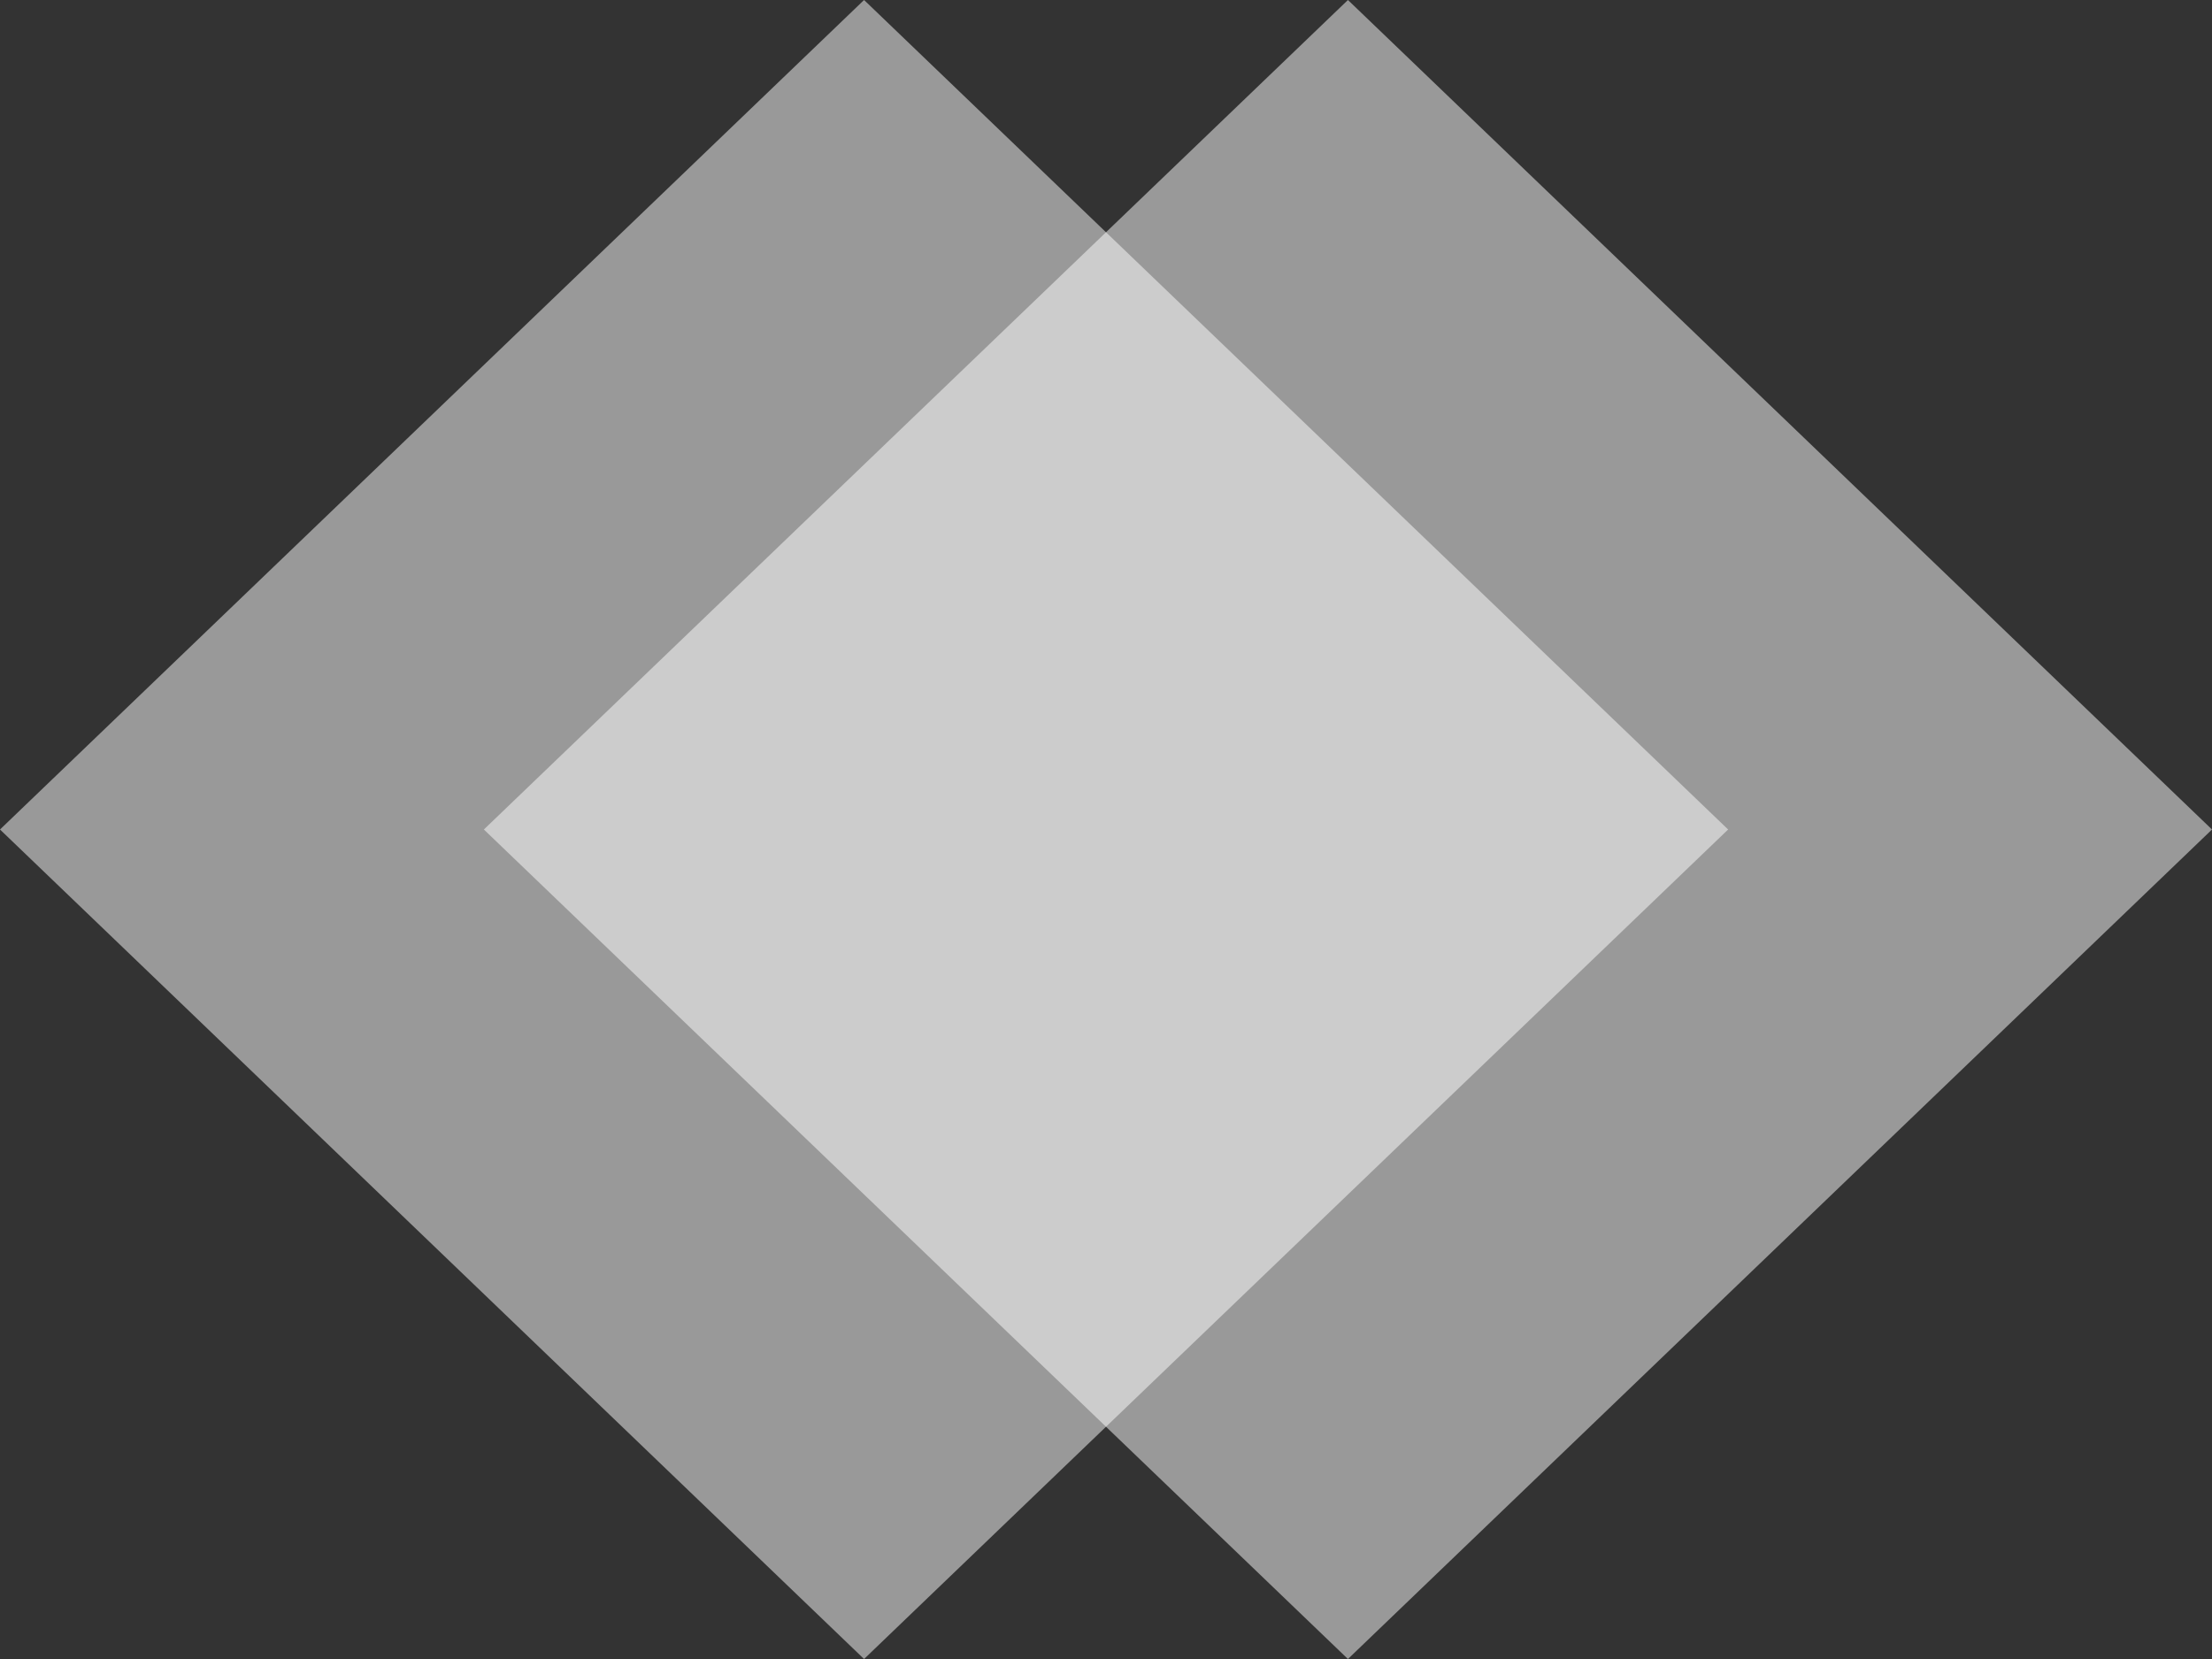
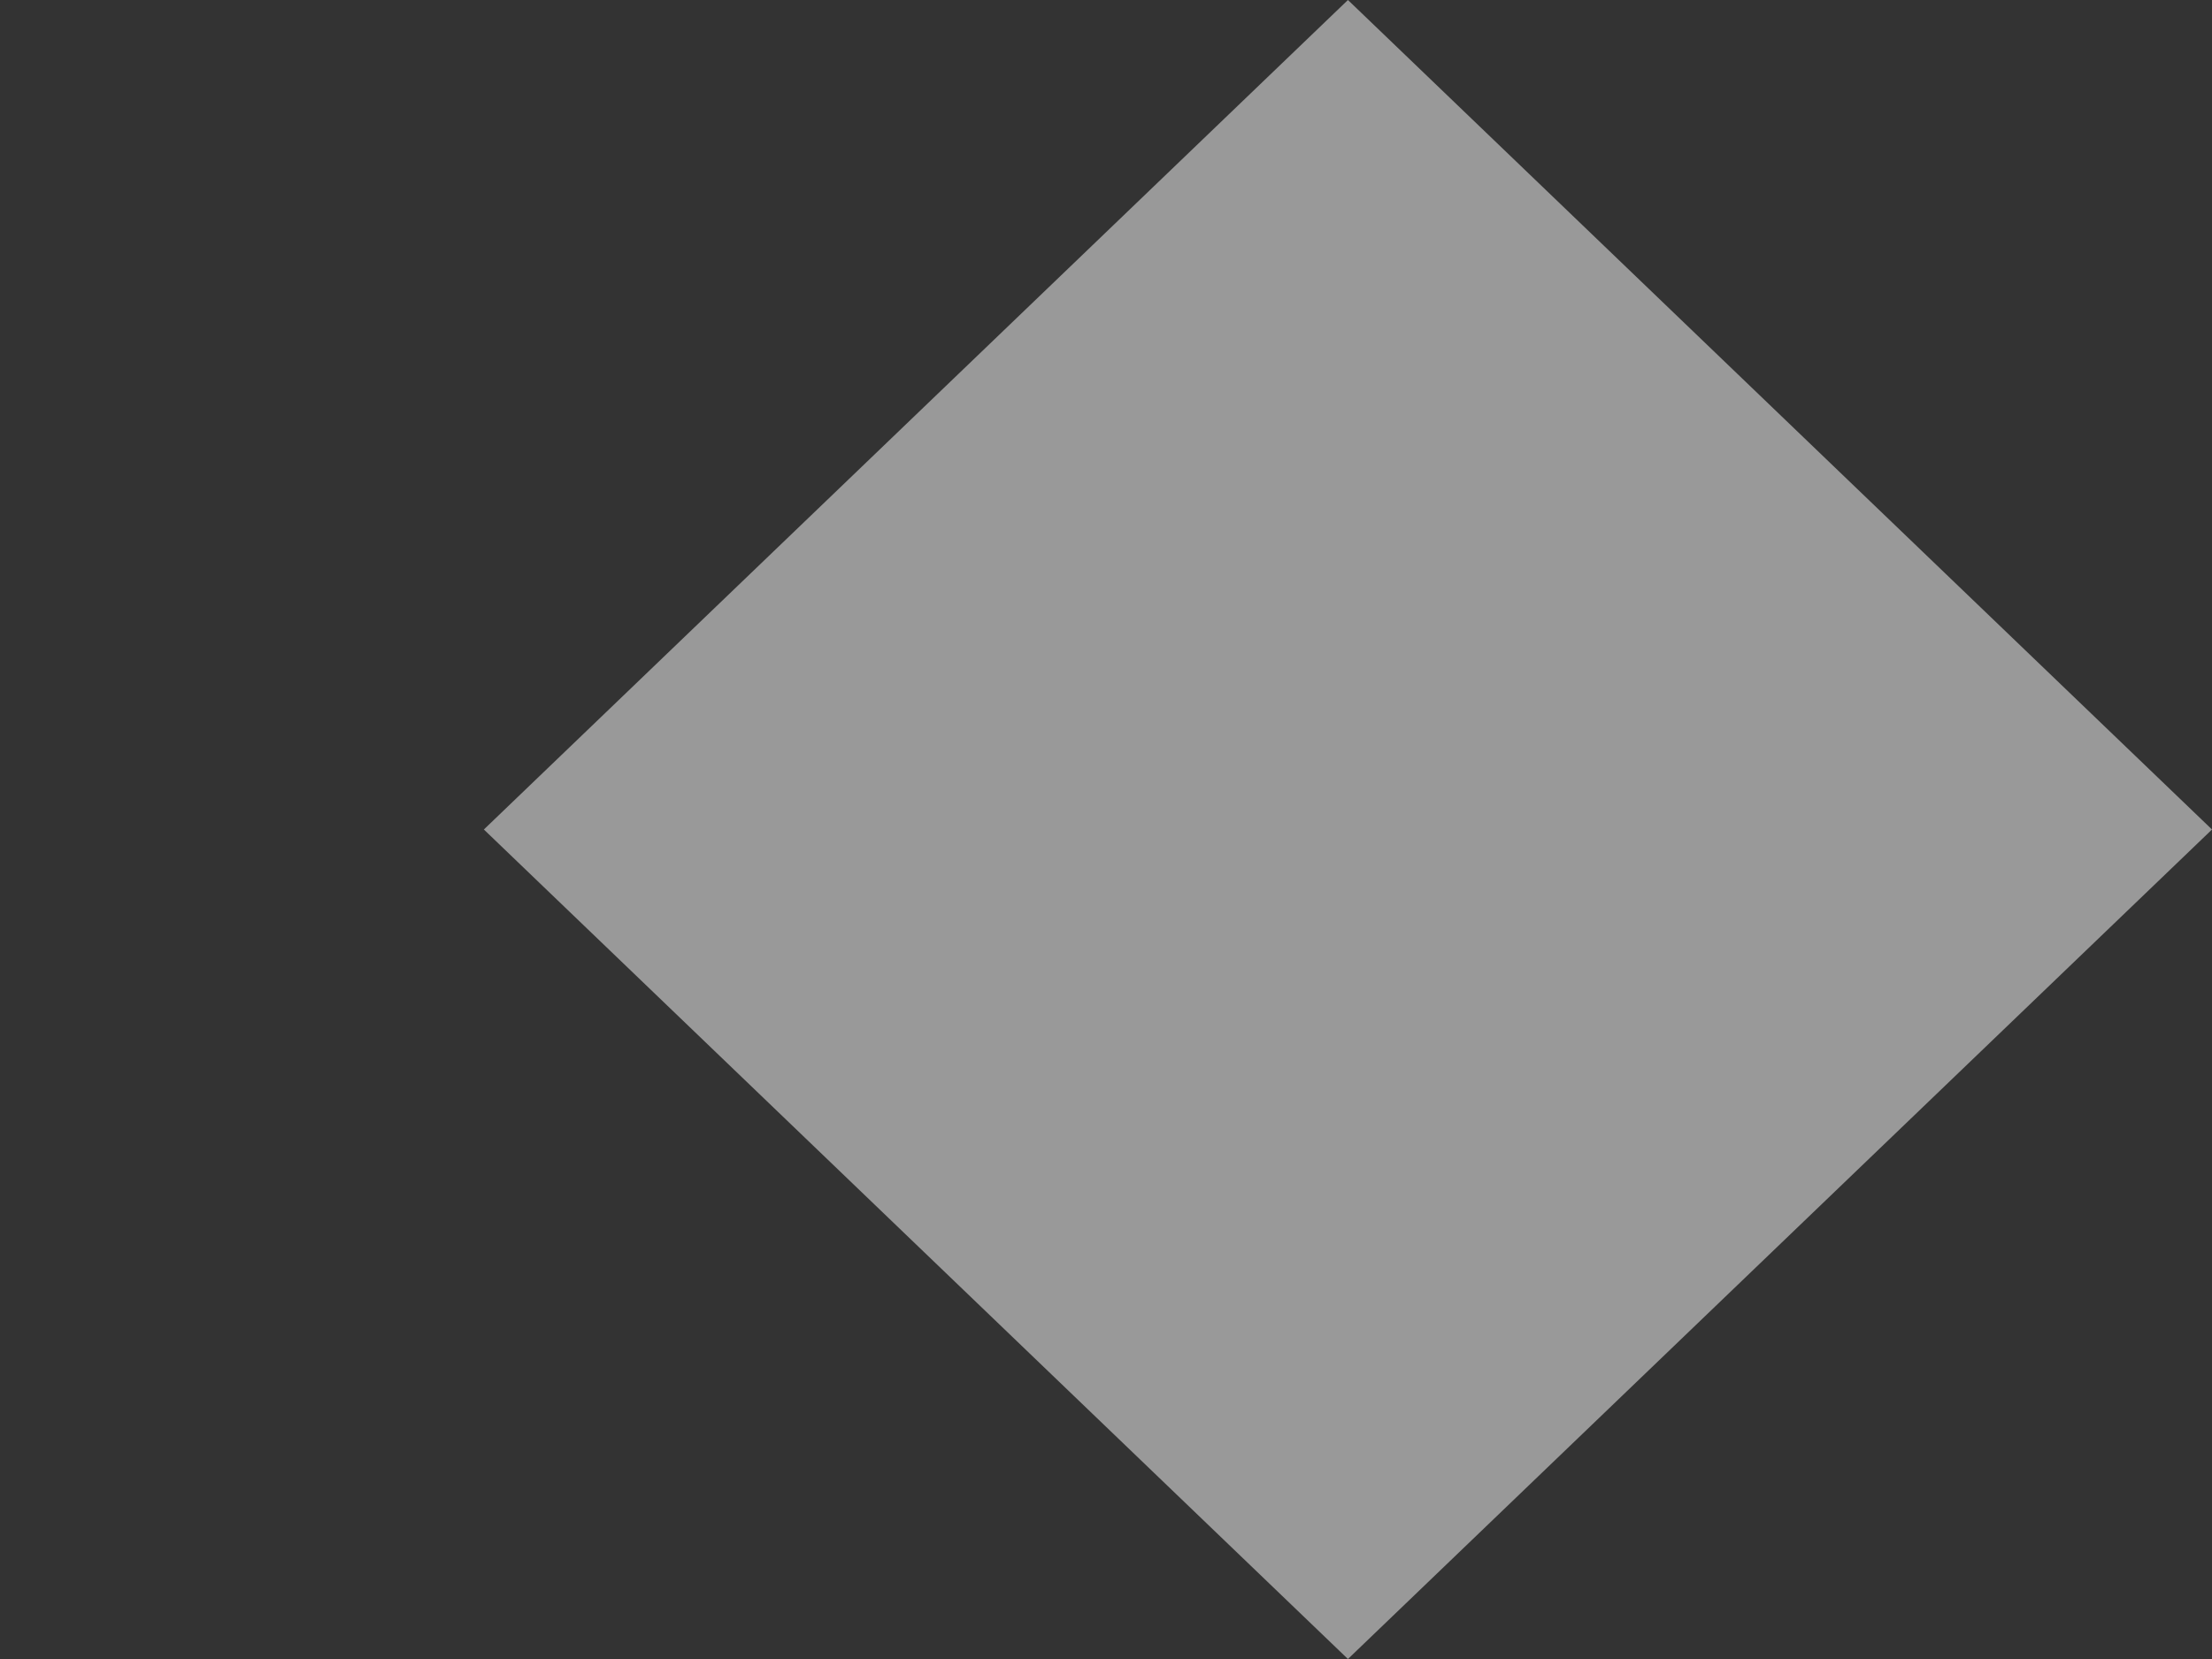
<svg xmlns="http://www.w3.org/2000/svg" width="32" height="24" viewBox="0 0 32 24" fill="none">
  <rect x="0" y="0" width="32" height="24" fill="#333333" stroke="none" />
-   <path opacity="0.5" d="M12.5 0L25 12L12.5 24L0 12L12.5 0Z" fill="white" />
  <path opacity="0.5" d="M19.5 0L32 12L19.5 24L7 12L19.5 0Z" fill="white" />
</svg>